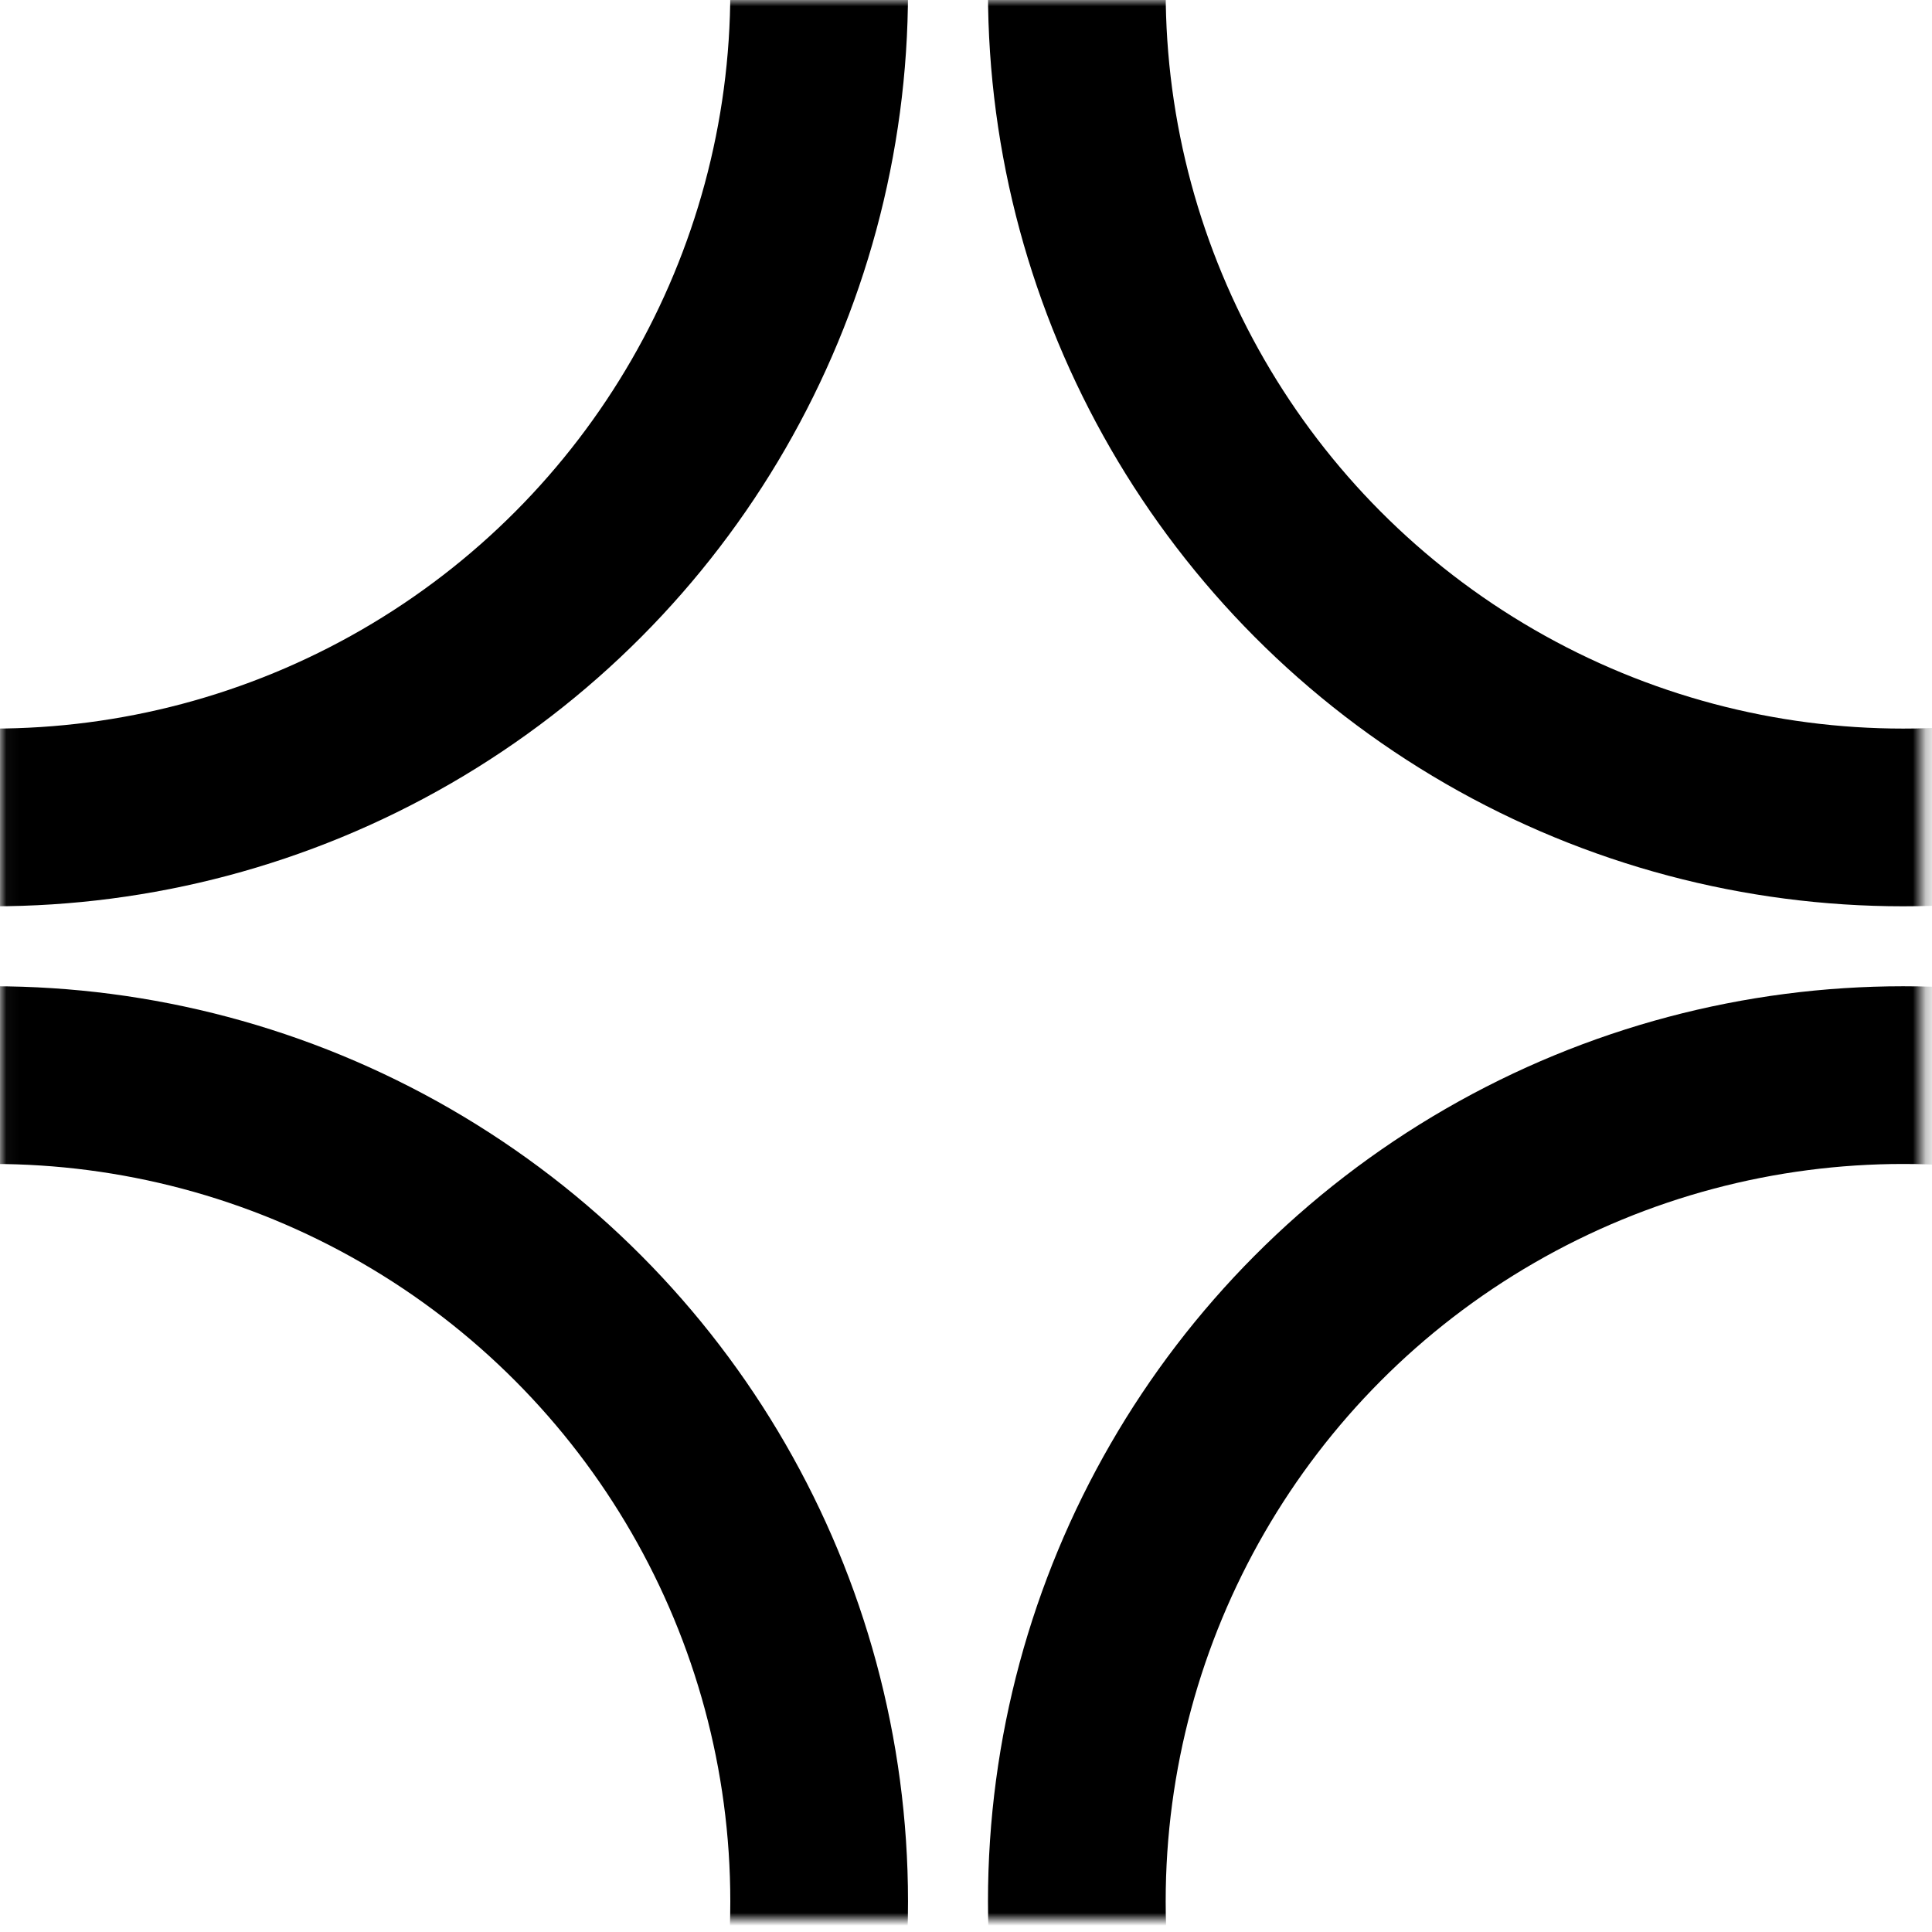
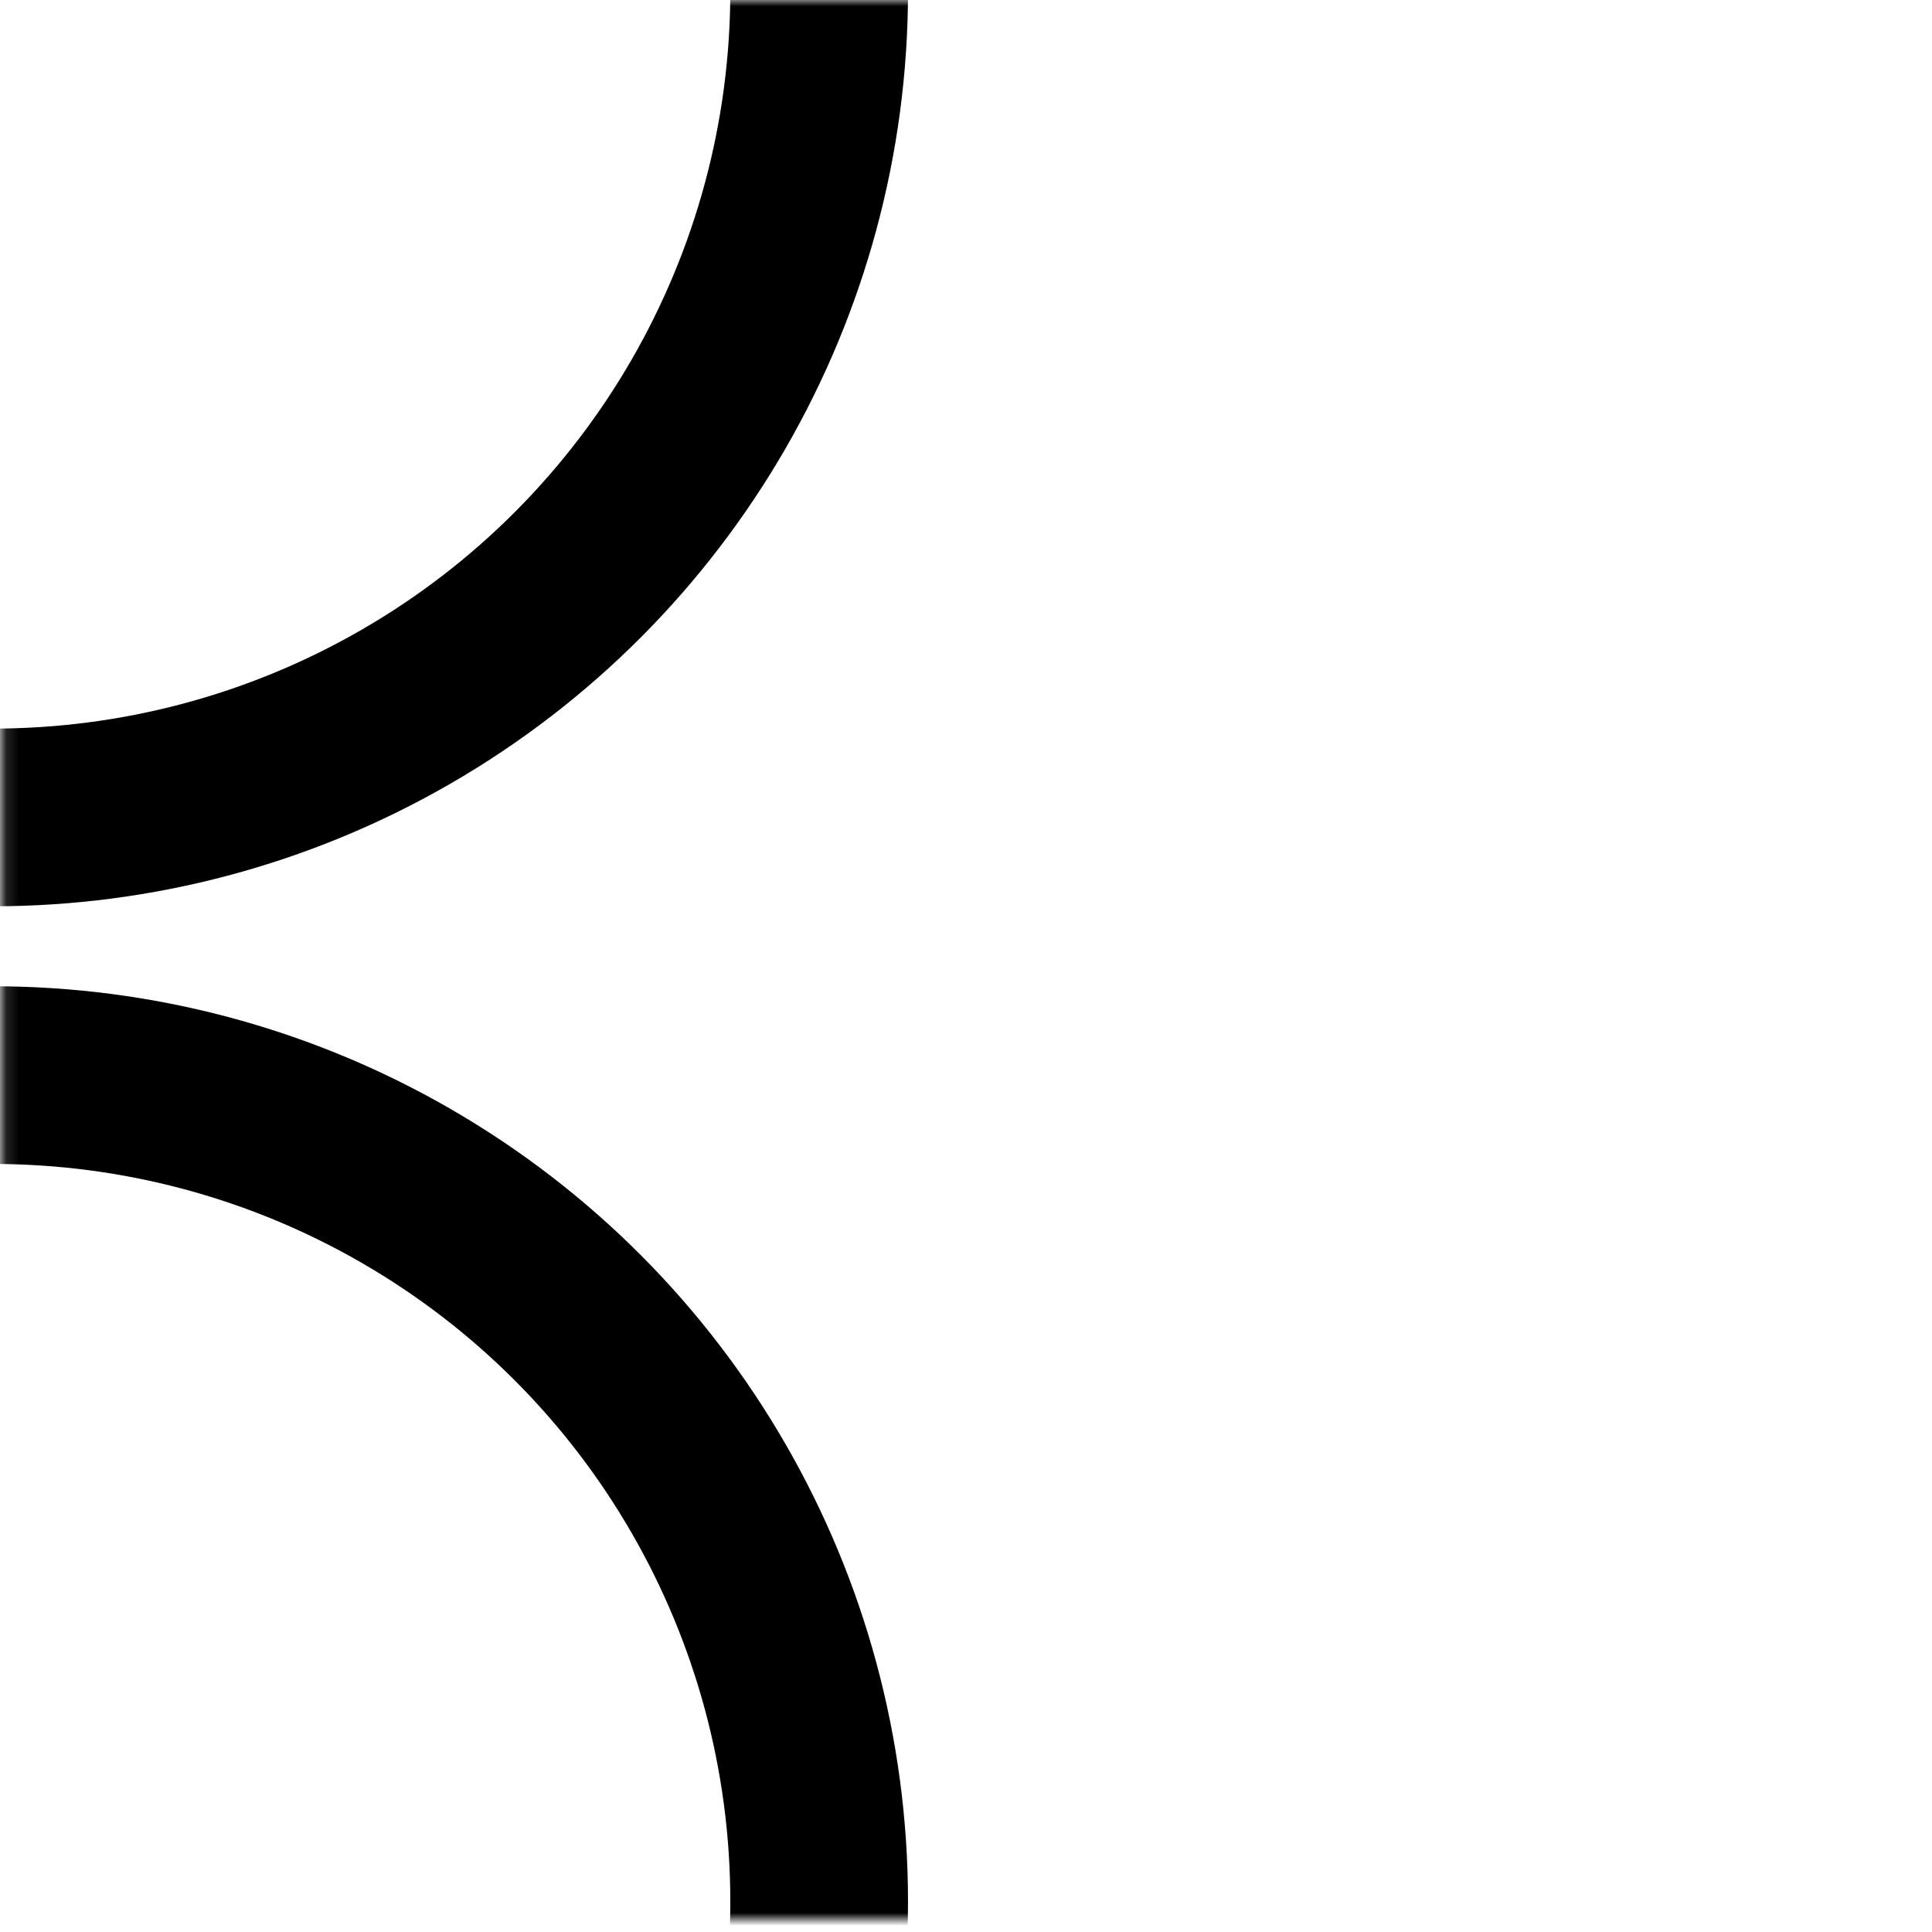
<svg xmlns="http://www.w3.org/2000/svg" fill="none" height="100%" overflow="visible" preserveAspectRatio="none" style="display: block;" viewBox="0 0 151 151" width="100%">
  <g id="Right logo">
    <g id="Mask group">
      <mask height="150" id="mask0_0_511" maskUnits="userSpaceOnUse" style="mask-type:alpha" width="151" x="0" y="0">
        <g id="Exclude">
          <mask fill="white" id="path-1-inside-1_0_511">
-             <path d="M150.134 150H0.134V0H150.134V150Z" />
-           </mask>
+             </mask>
          <path d="M150.134 150H0.134V0H150.134V150Z" fill="white" />
          <path d="M150.134 150V150.694H150.829V150H150.134ZM0.134 150H-0.56V150.694H0.134V150ZM0.134 0V-0.694H-0.56V0H0.134ZM150.134 0H150.829V-0.694H150.134V0ZM150.134 150V149.306H0.134V150V150.694H150.134V150ZM0.134 150H0.829V0H0.134H-0.56V150H0.134ZM0.134 0V0.694H150.134V0V-0.694H0.134V0ZM150.134 0H149.44V150H150.134H150.829V0H150.134Z" fill="black" mask="url(#path-1-inside-1_0_511)" />
        </g>
      </mask>
      <g mask="url(#mask0_0_511)">
        <circle cx="-0.56" cy="-0.694" id="Ellipse 15" r="64.583" stroke="black" stroke-width="13.889" />
        <circle cx="-0.56" cy="148.611" id="Ellipse 17" r="64.583" stroke="black" stroke-width="13.889" />
-         <circle cx="148.745" cy="-0.694" id="Ellipse 16" r="64.583" stroke="black" stroke-width="13.889" />
-         <circle cx="148.745" cy="148.611" id="Ellipse 18" r="64.583" stroke="black" stroke-width="13.889" />
      </g>
    </g>
  </g>
</svg>